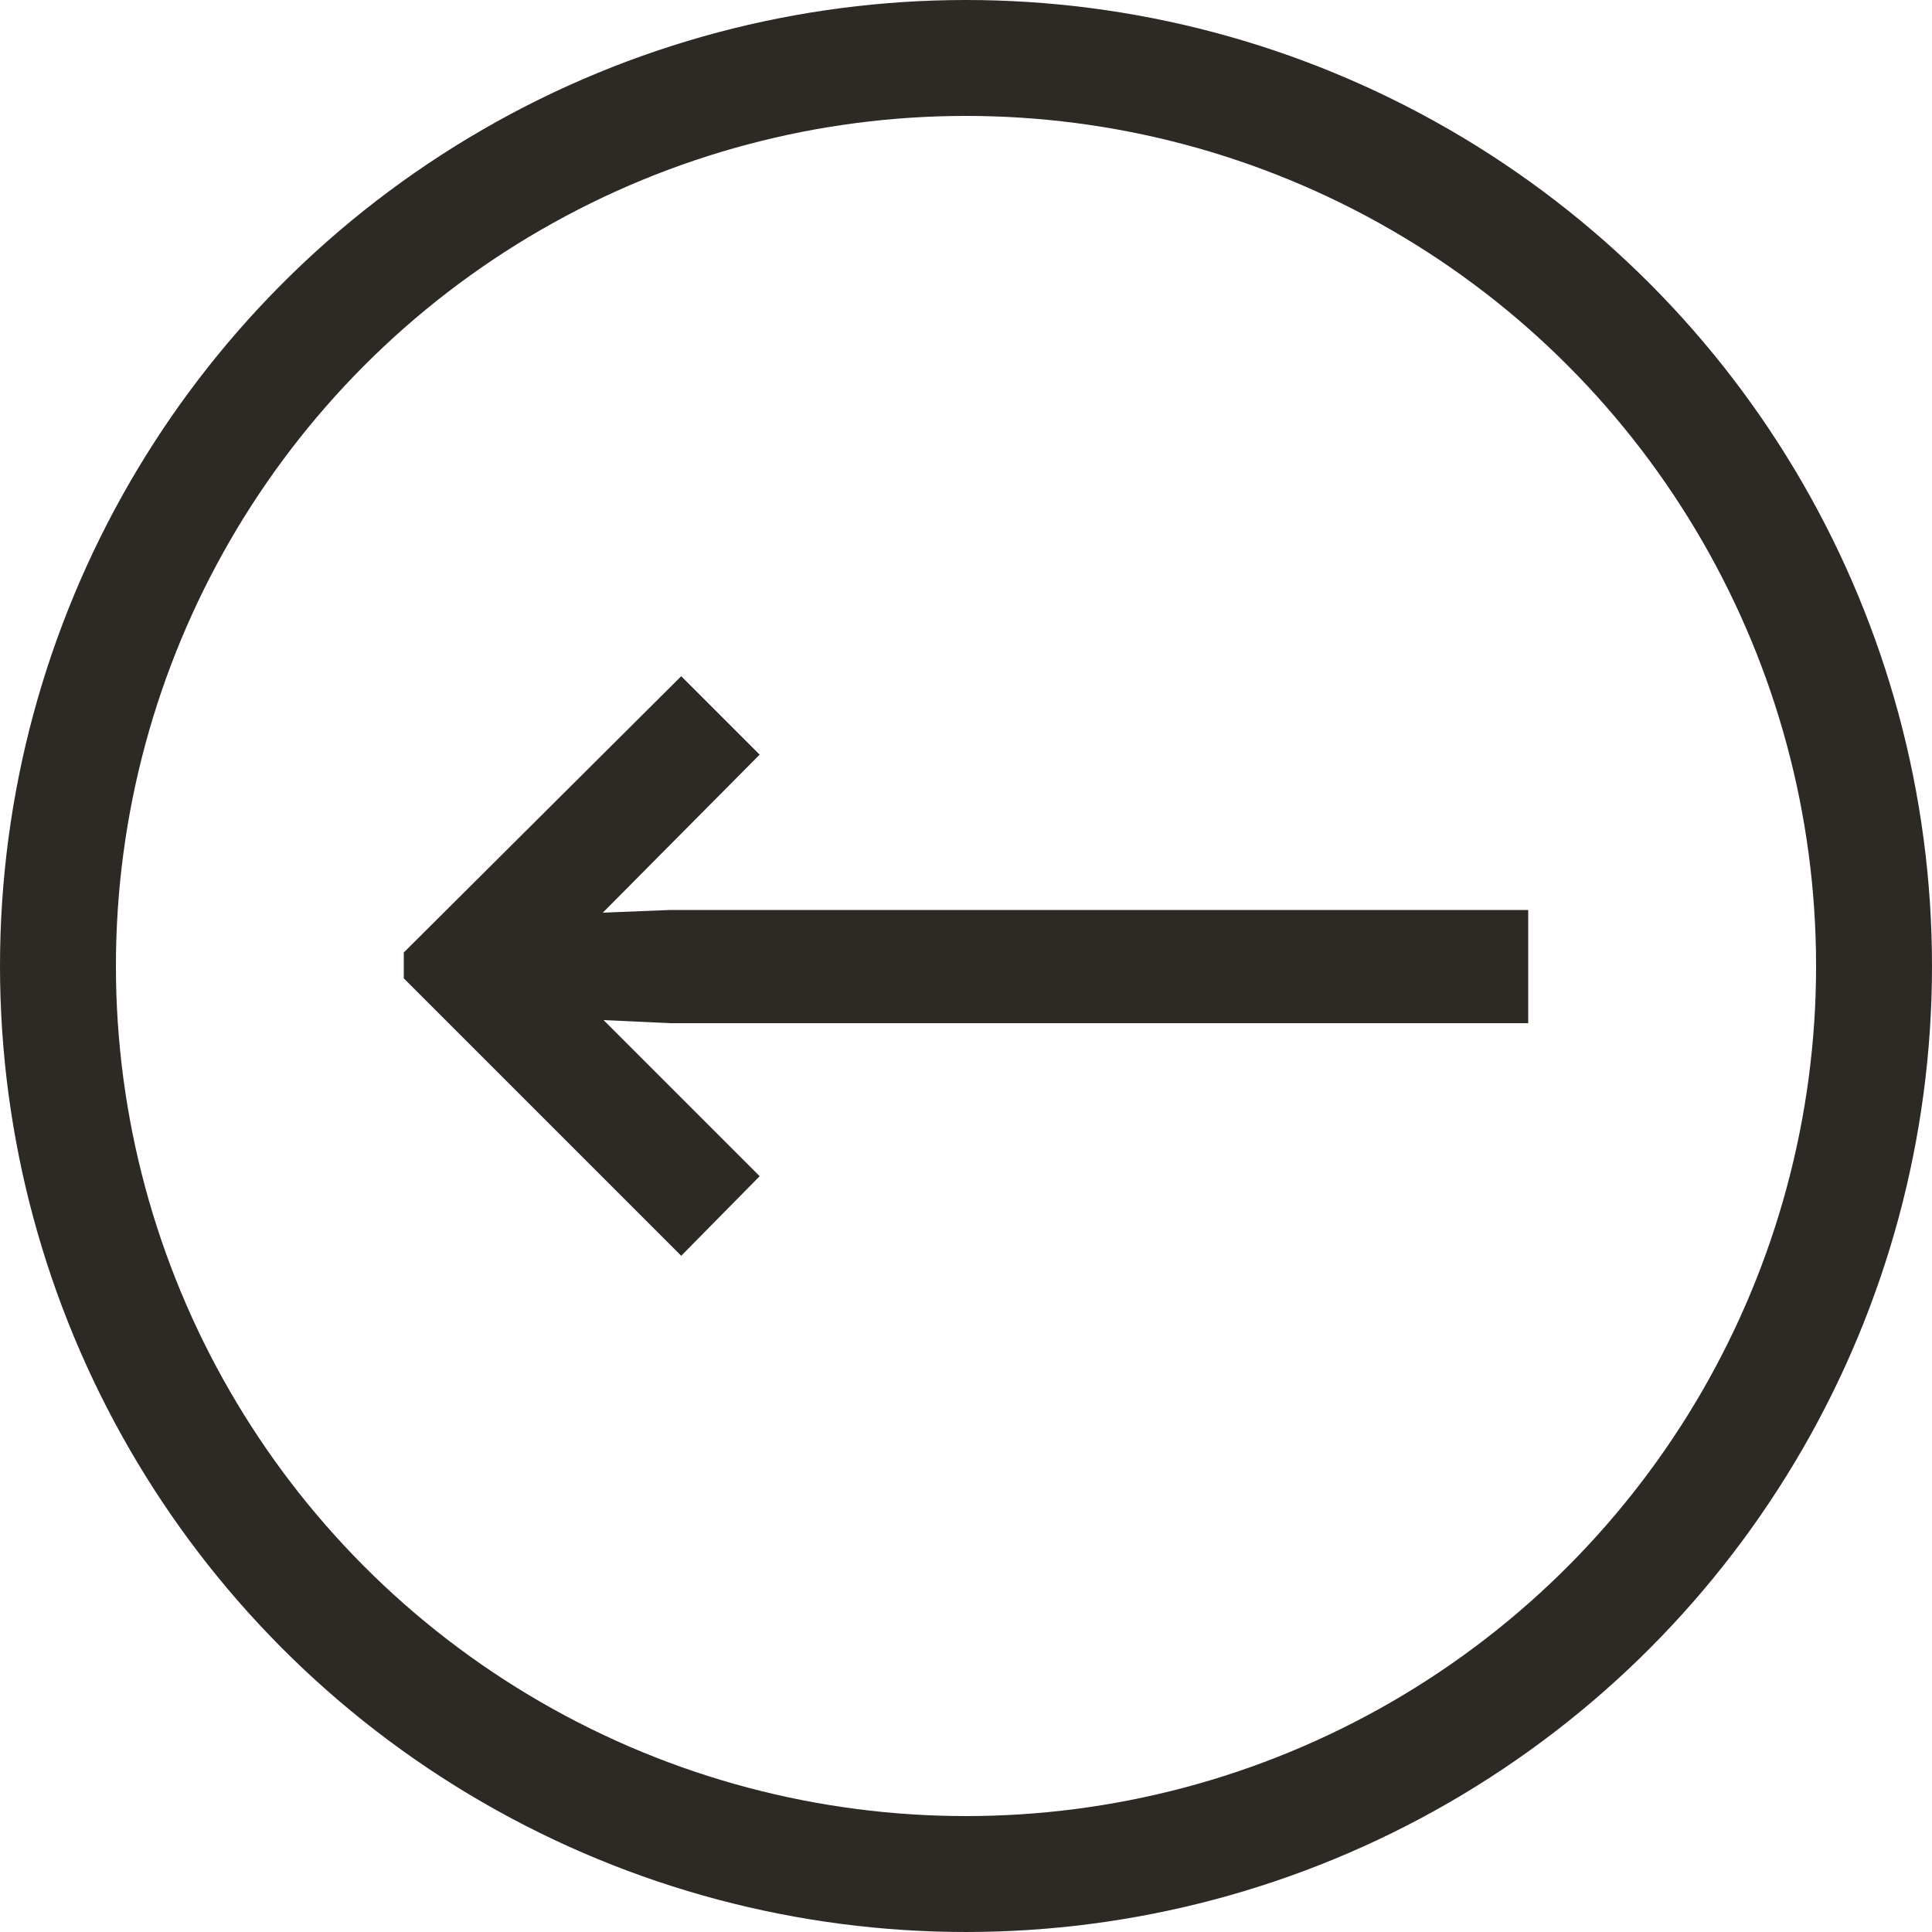
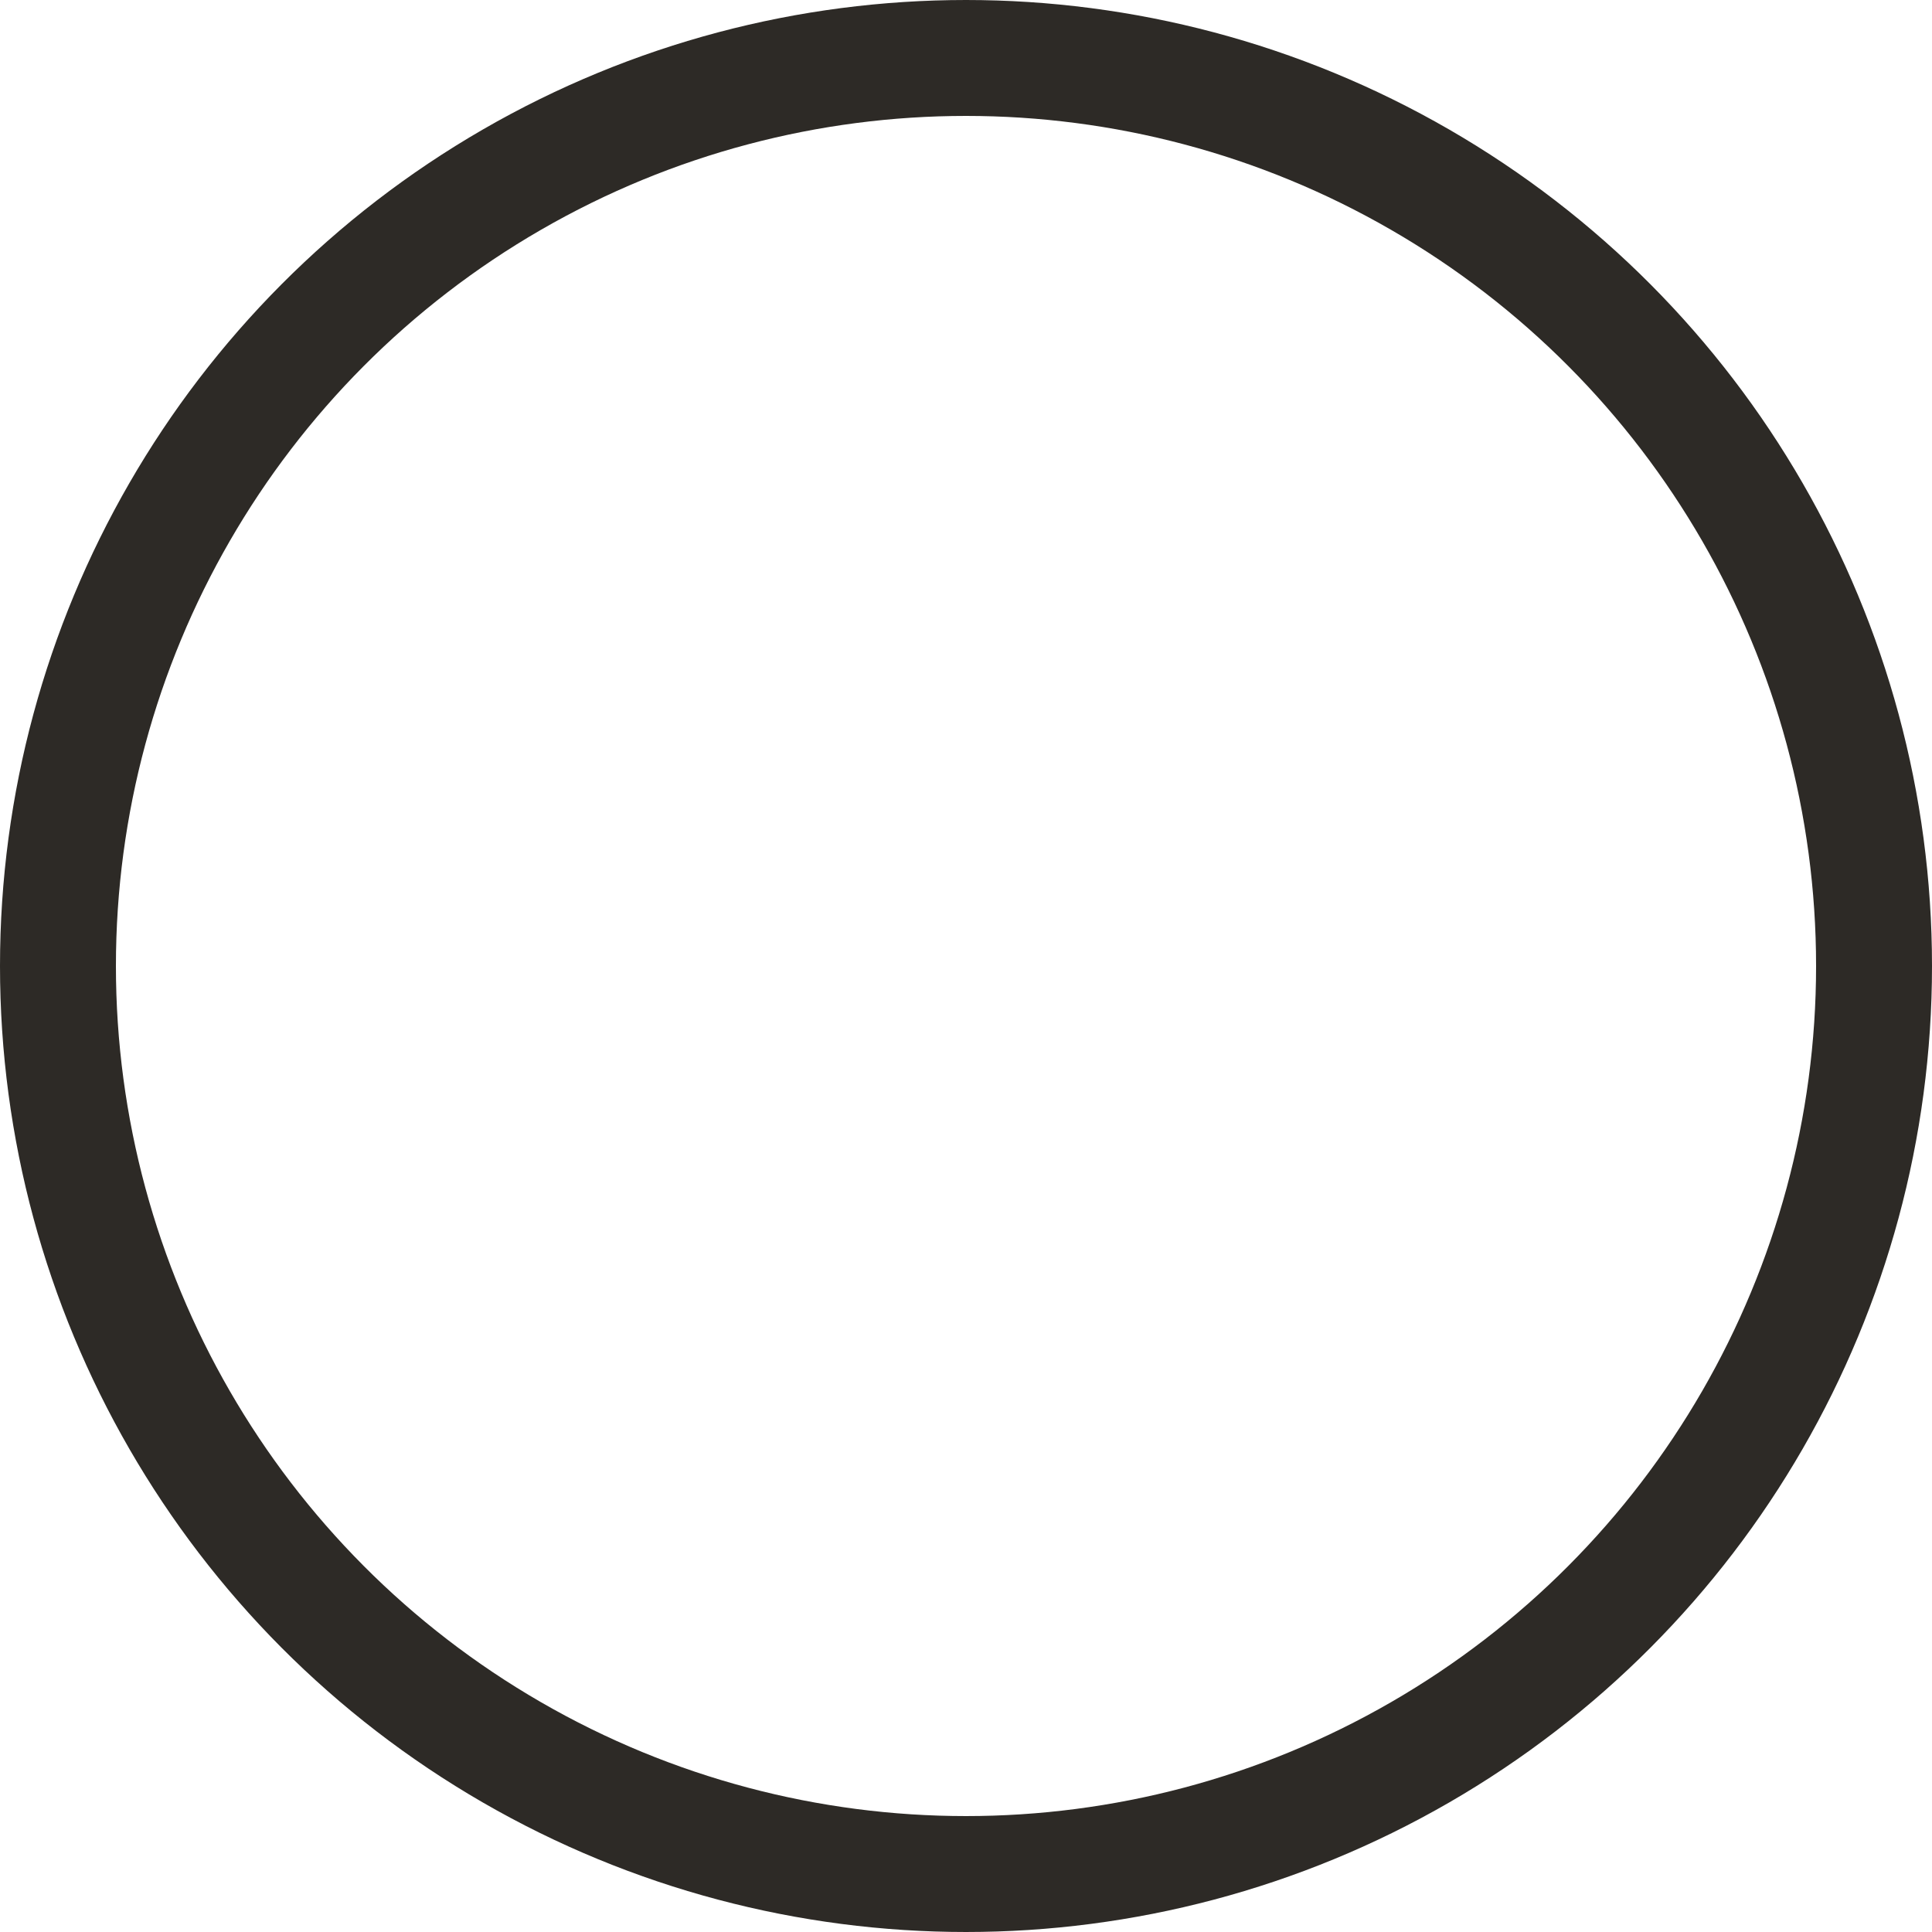
<svg xmlns="http://www.w3.org/2000/svg" id="Ebene_1" data-name="Ebene 1" viewBox="0 0 50 50">
  <defs>
    <style>
      .cls-1 {
        fill: #2d2a26;
      }

      .cls-2 {
        fill: none;
        stroke: #2d2a26;
        stroke-width: 3px;
      }
    </style>
  </defs>
-   <polygon class="cls-1" points="17.63 32.5 19.66 30.44 15.62 26.4 17.35 26.48 39.55 26.48 39.55 23.55 17.35 23.55 15.6 23.62 19.66 19.53 17.63 17.5 10.45 24.65 10.45 25.32 17.63 32.5" />
  <circle class="cls-2" cx="25" cy="25" r="23.5" />
</svg>